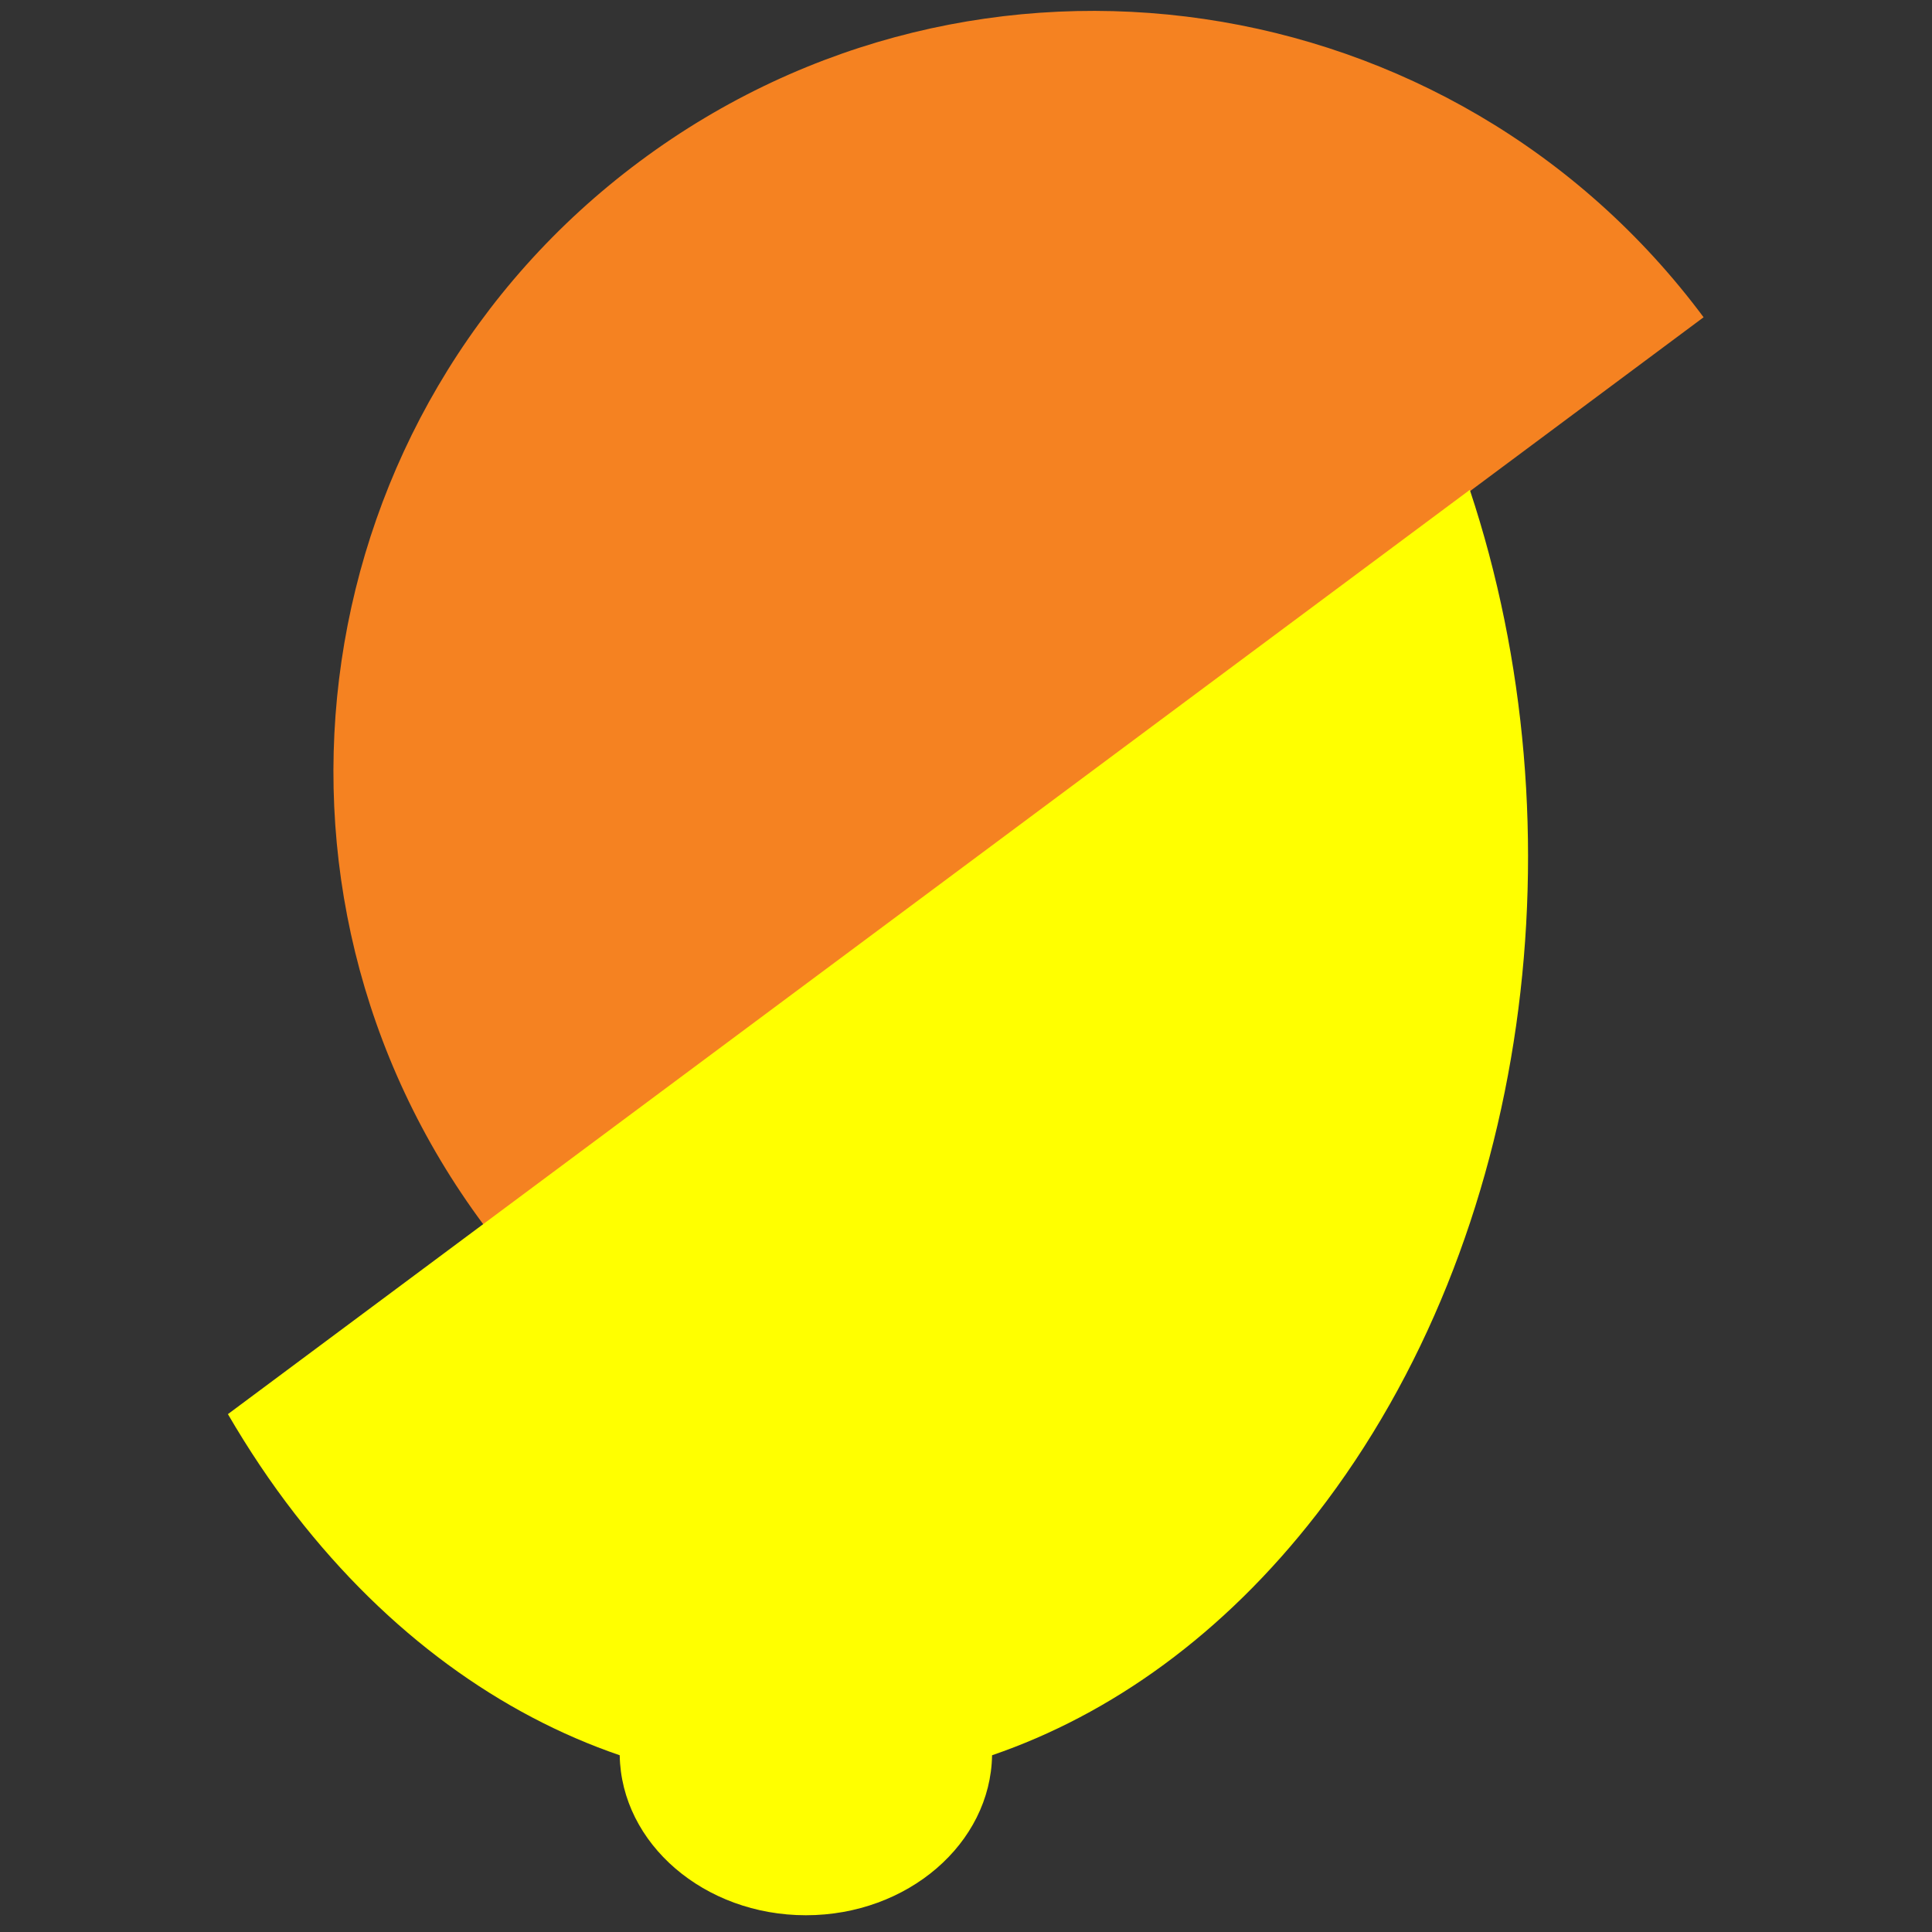
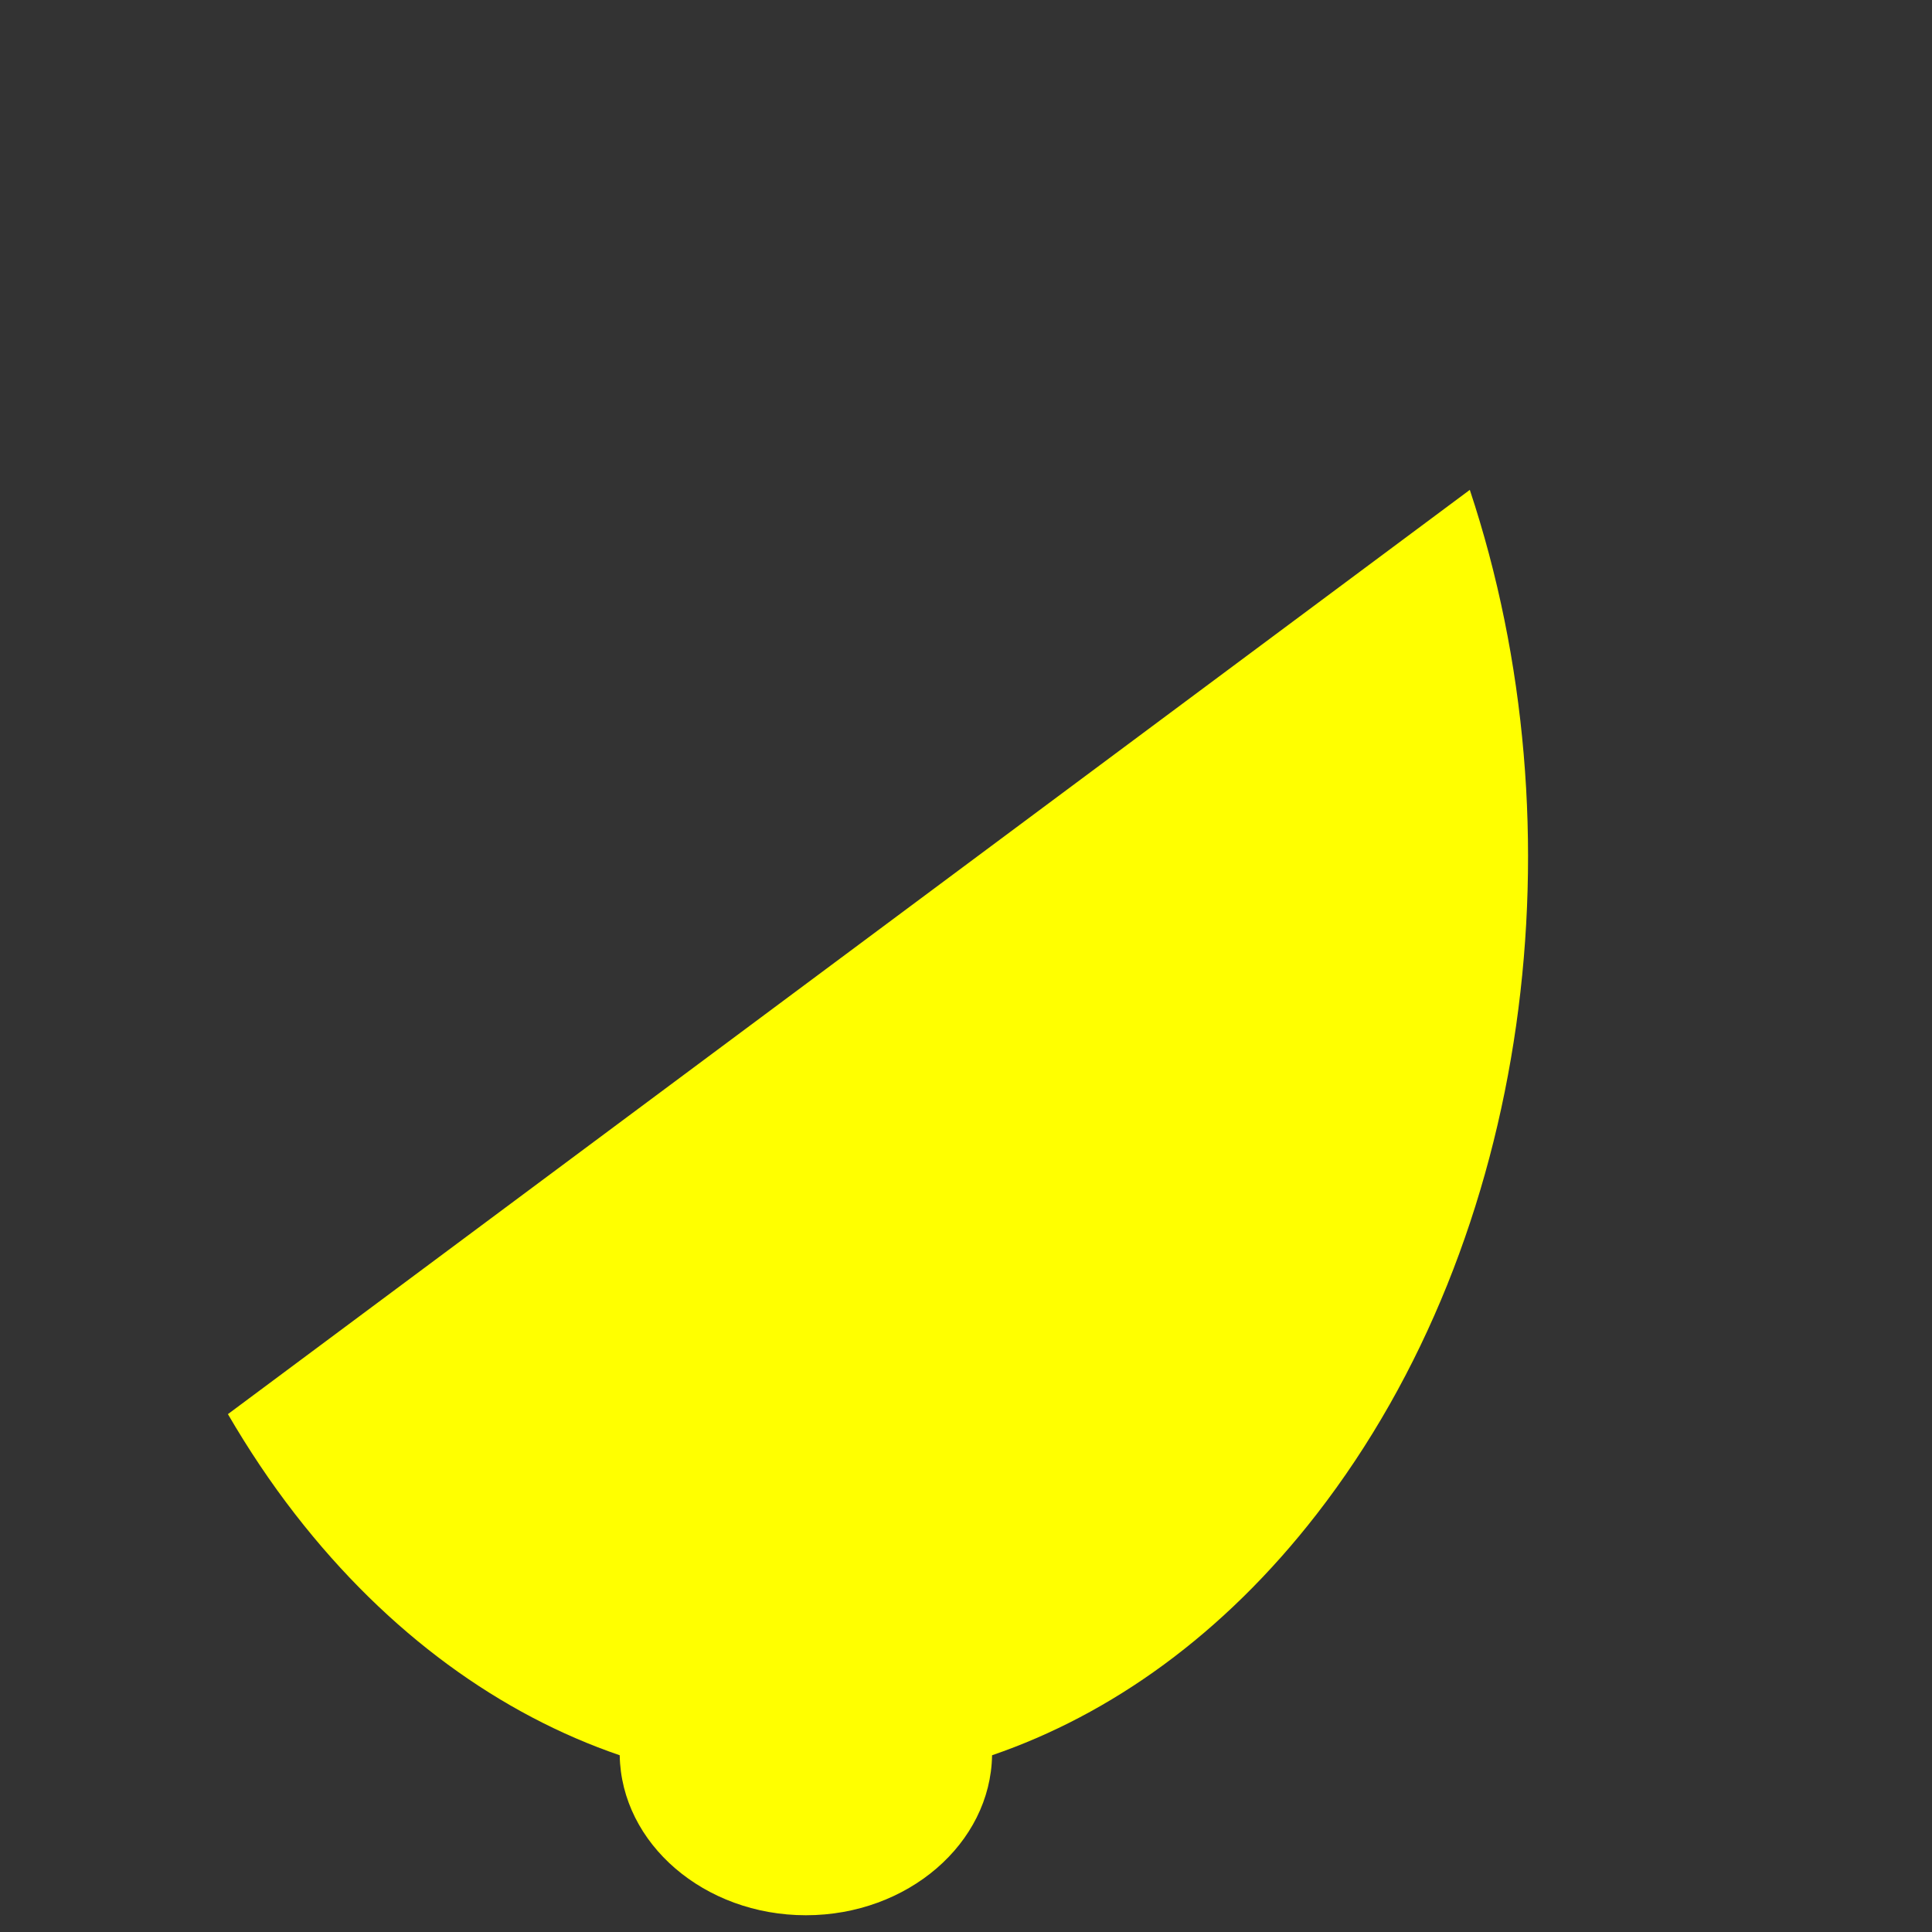
<svg xmlns="http://www.w3.org/2000/svg" id="Layer_1" data-name="Layer 1" viewBox="0 0 512 512">
  <rect x="0" y="0" width="512" height="512" fill="#333333" stroke="none" />
  <defs>
    <style>
      .cls-1 {
        fill: #f58221;
      }

      .cls-2 {
        fill: #ff0;
      }
    </style>
  </defs>
-   <path class="cls-1" d="M128.23,324.67C61.79,235.41,80.29,109.19,169.56,42.75,258.83-23.69,385.04-5.18,451.47,84.08" />
  <path class="cls-2" d="M389.53,129.81L60.4,374.76c5.38,9.24,11.3,18.13,17.82,26.53,24.71,31.83,54.51,53.08,86.01,63.87.39,23.41,22.39,42.4,49.34,42.4s48.95-18.99,49.34-42.4c31.51-10.79,61.3-32.03,86.01-63.87,56.99-73.4,70.48-181.55,40.59-271.49" />
</svg>